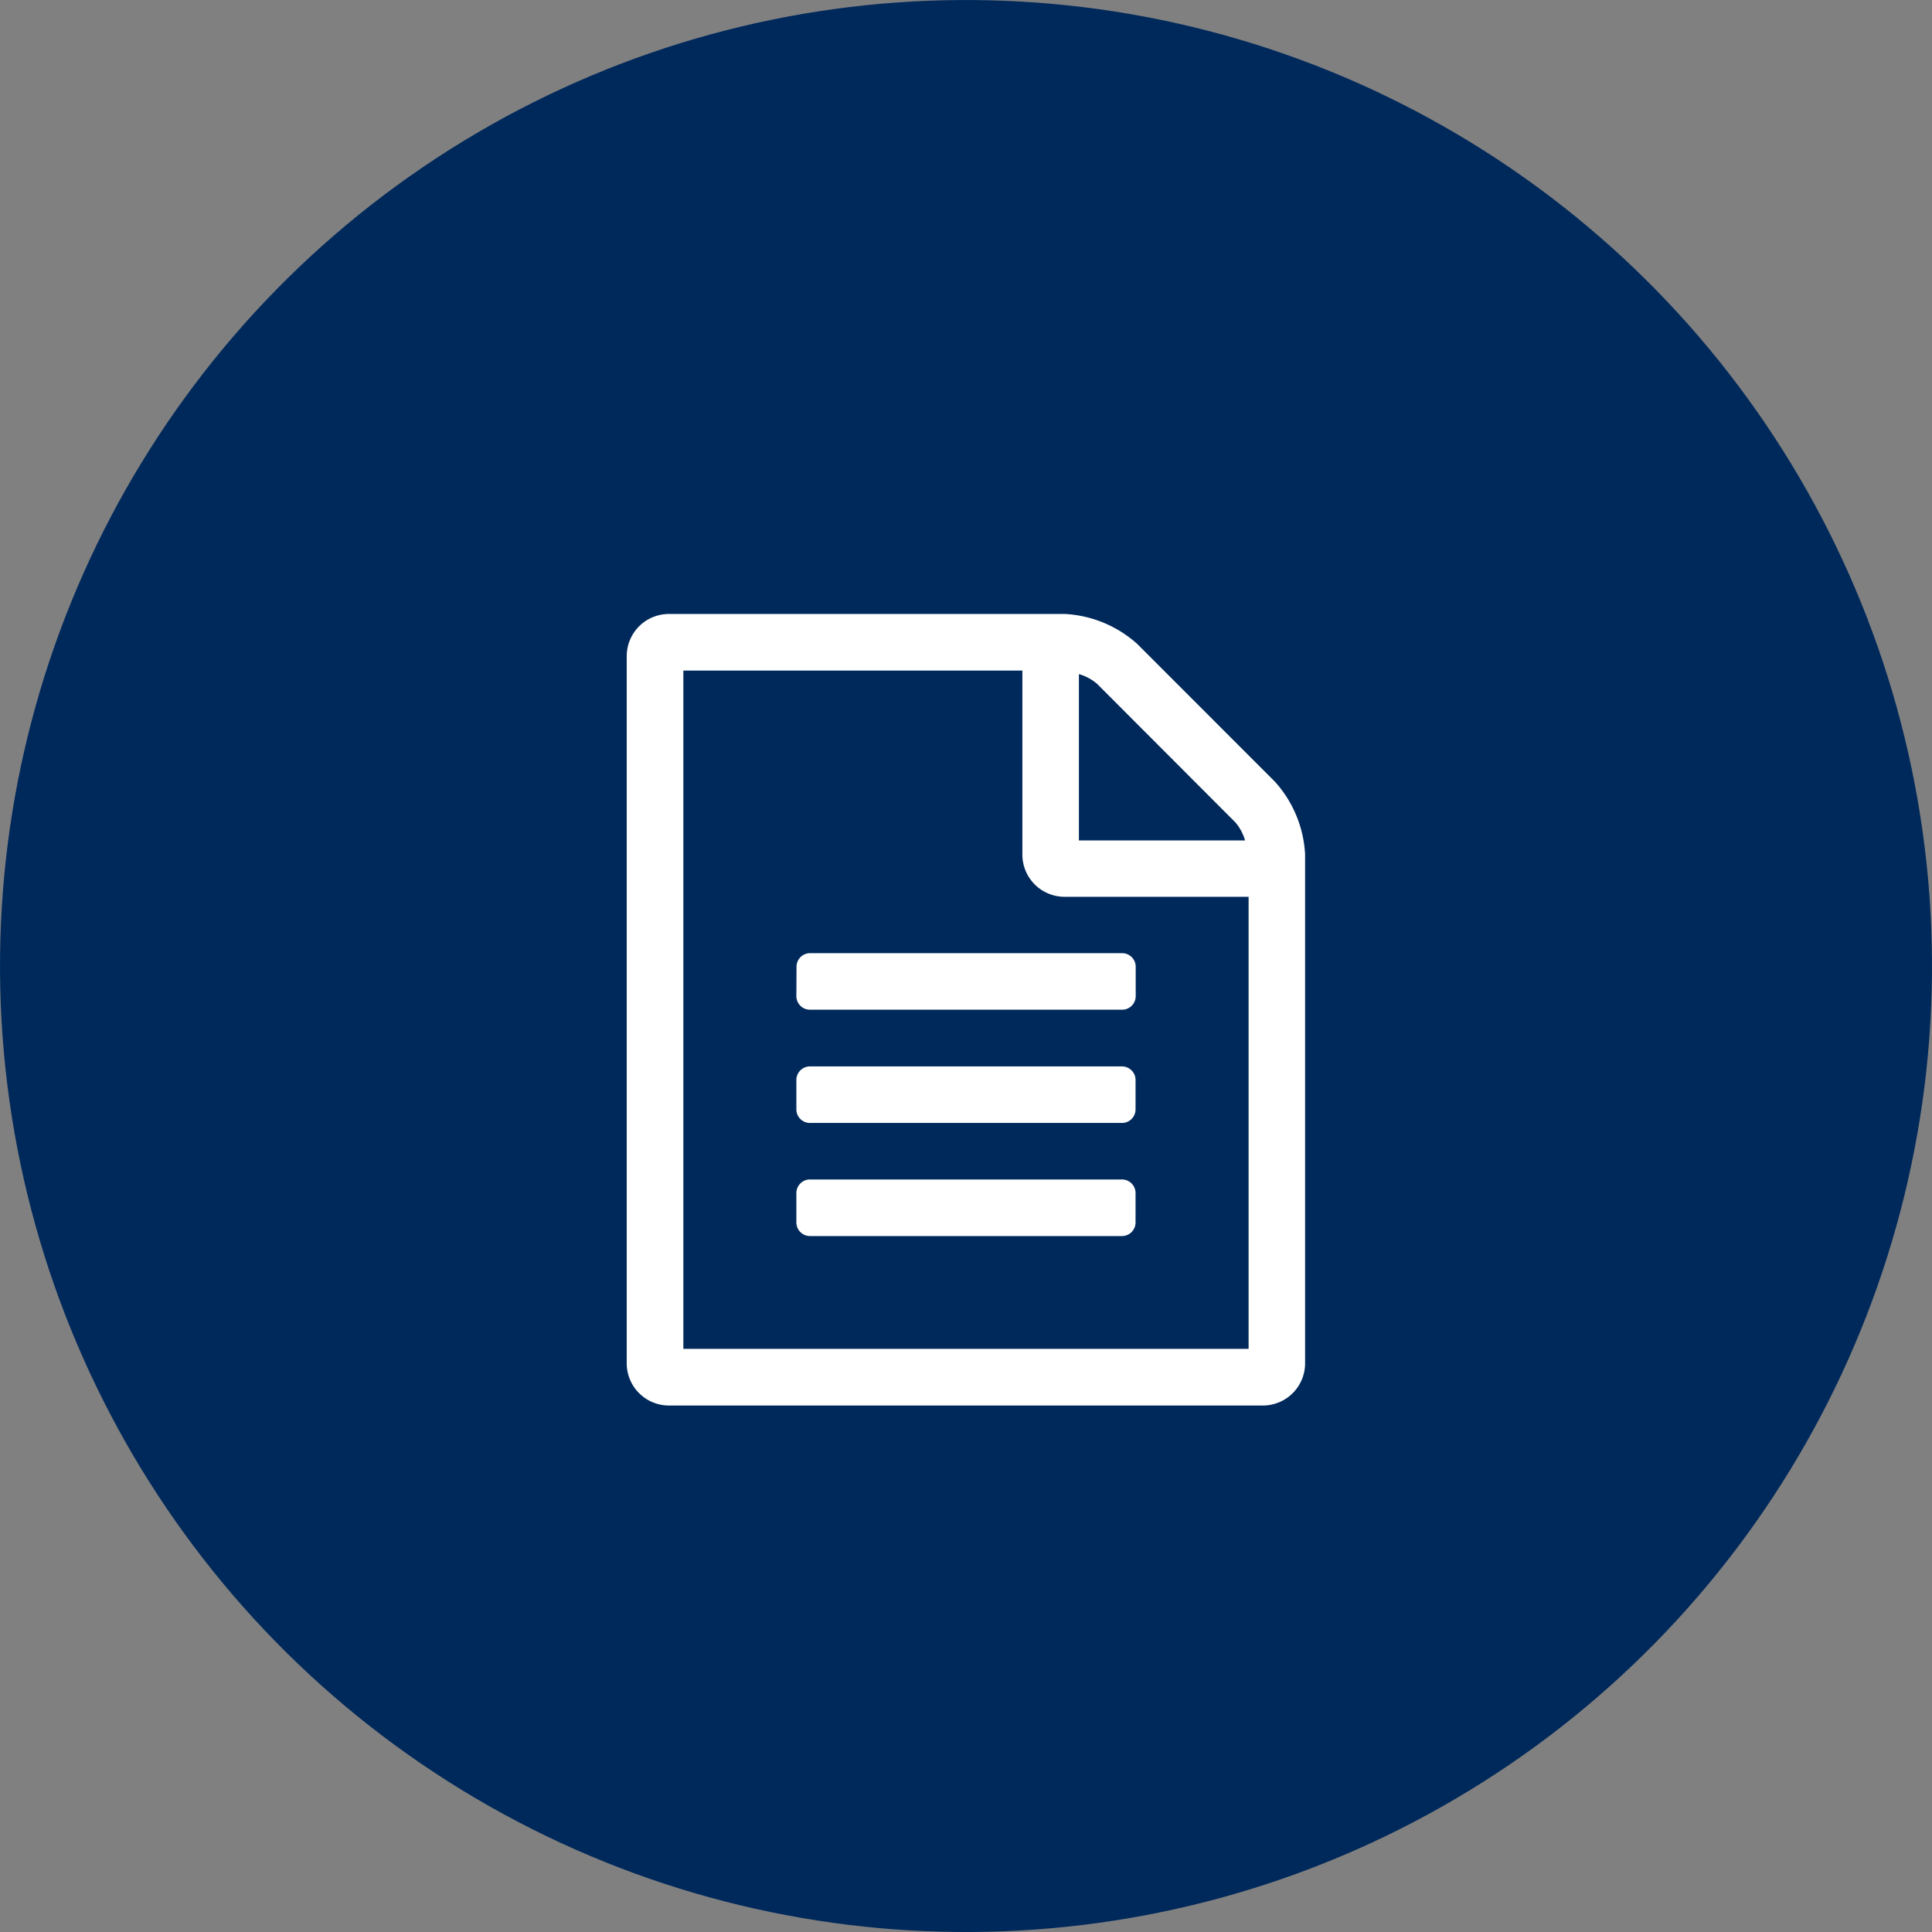
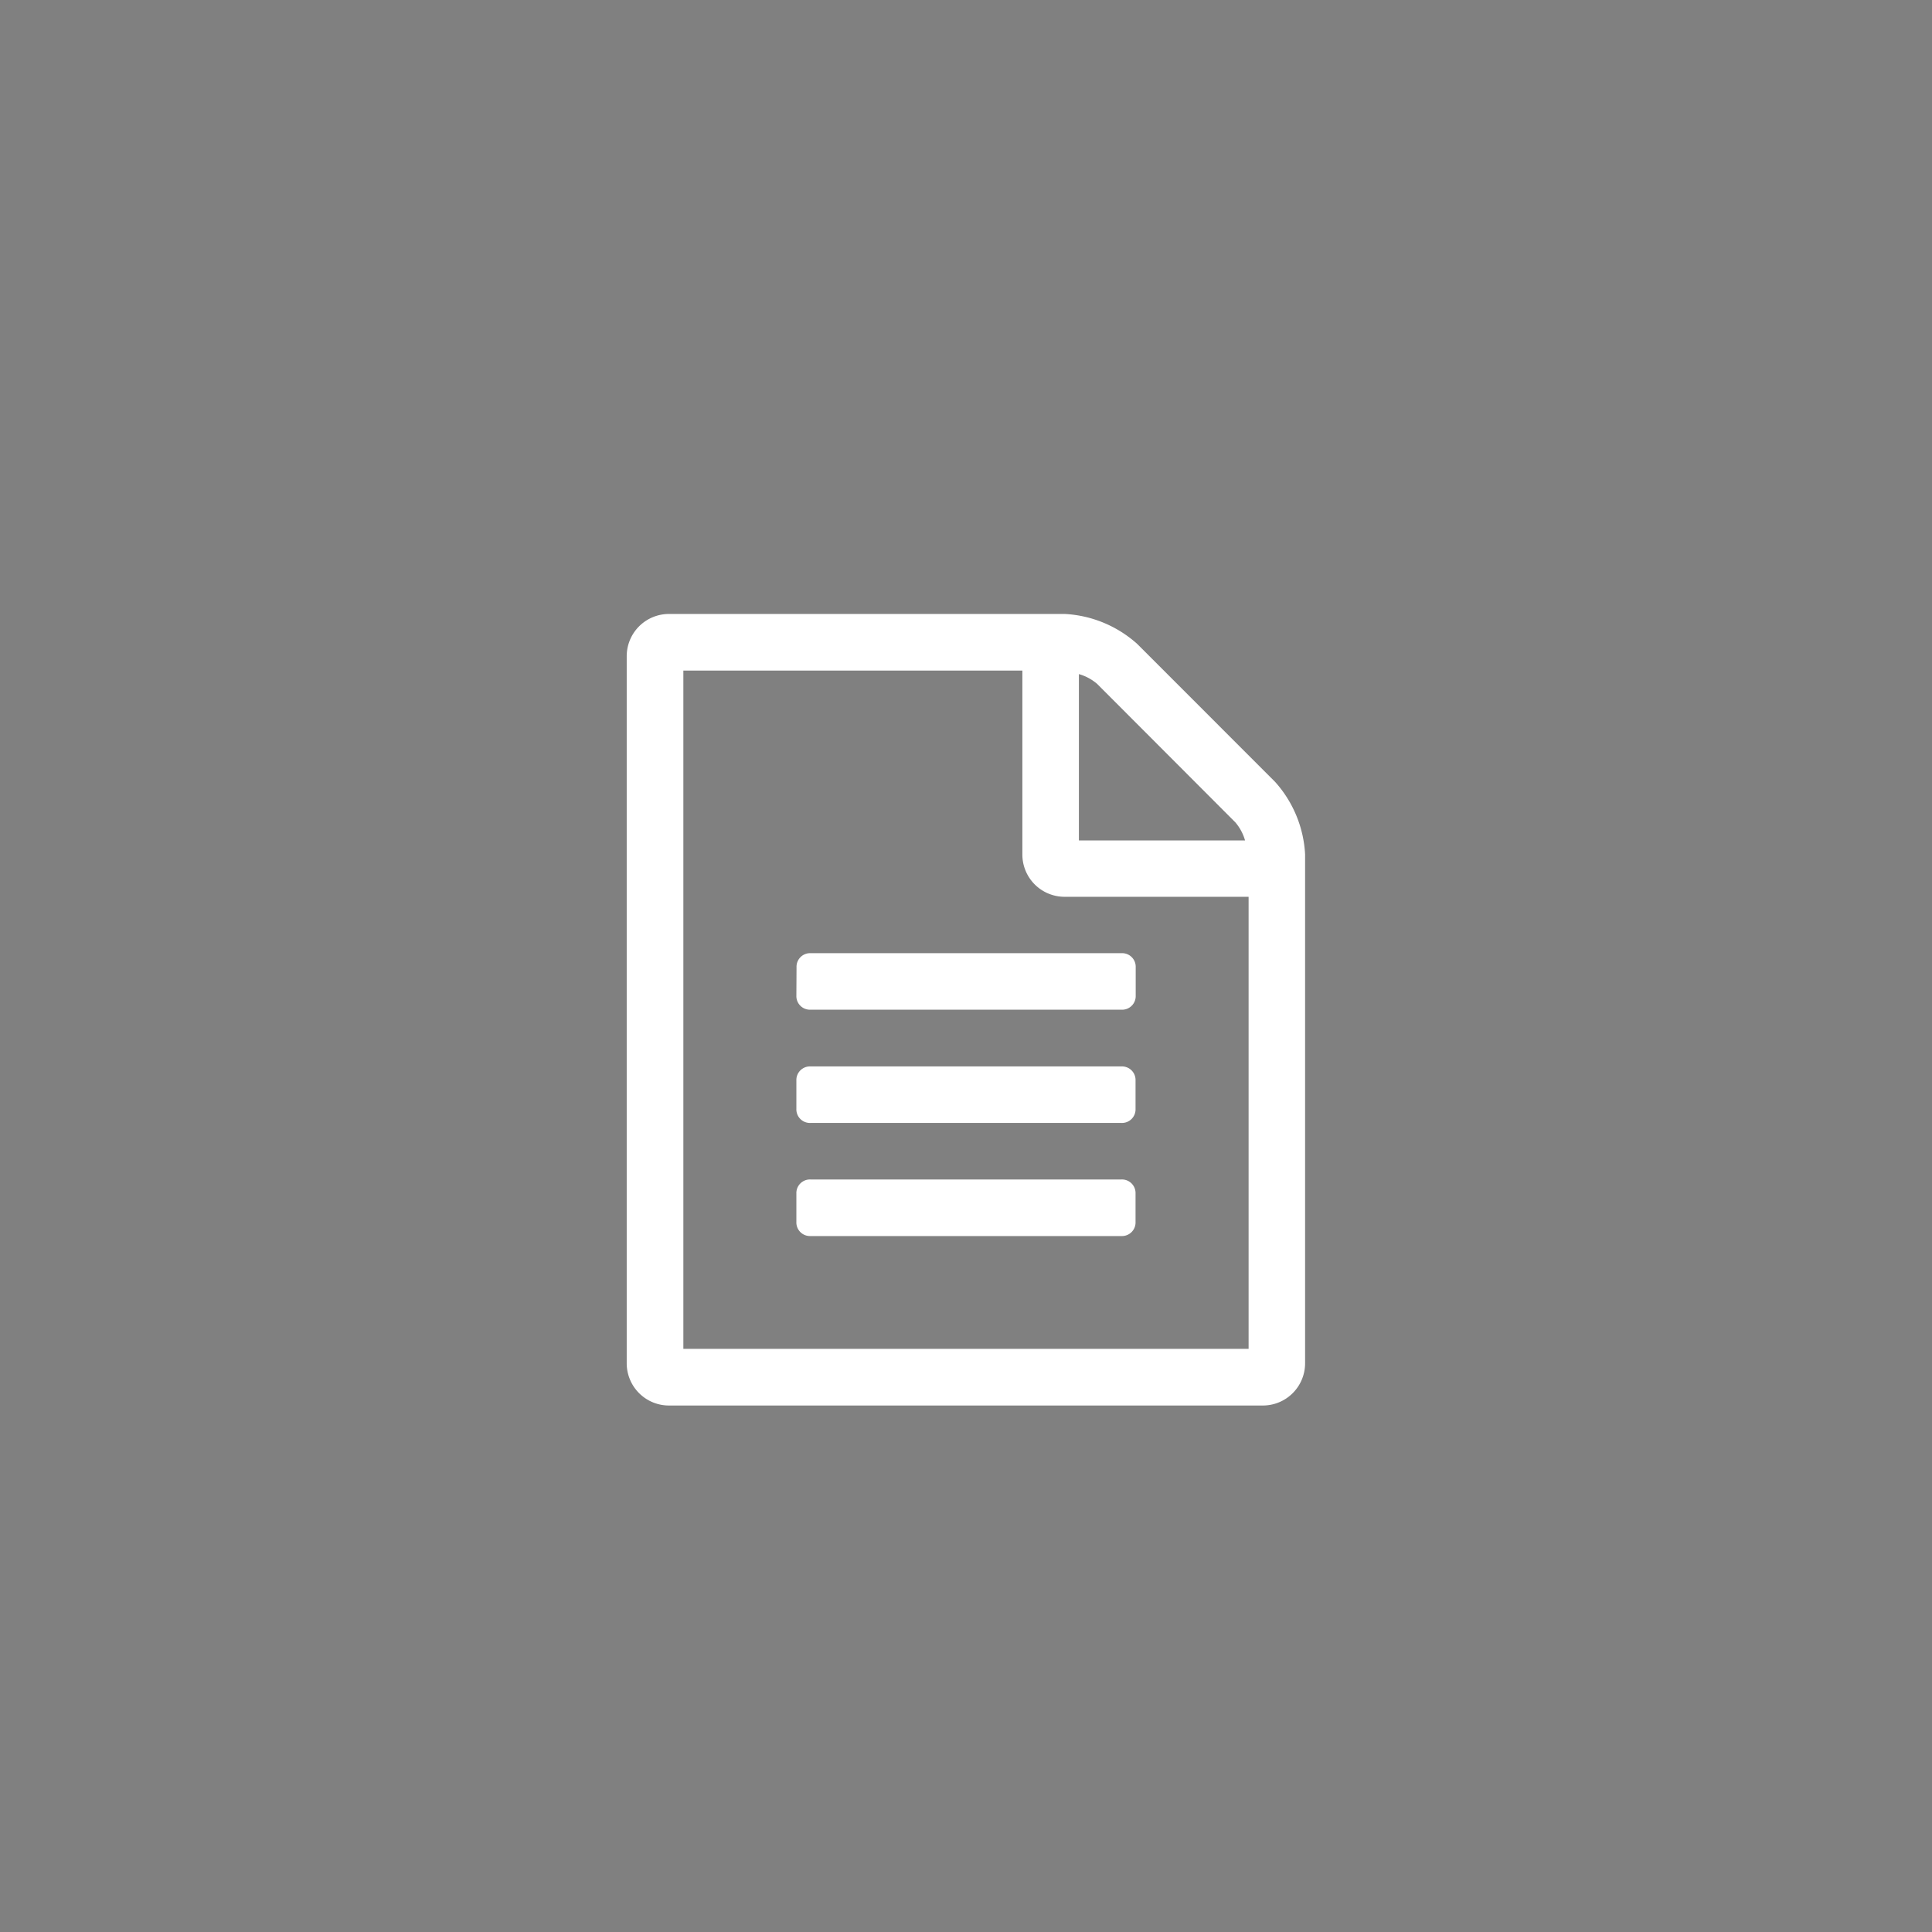
<svg xmlns="http://www.w3.org/2000/svg" viewBox="0 0 500.02 500.02">
  <rect x="0" y="0" width="500.02" height="500.02" fill="#808080" stroke="none" />
  <defs>
    <style>.cls-1{fill:#00295b;}.cls-2{isolation:isolate;}.cls-3{fill:#fff;}</style>
  </defs>
  <title>obj_studio_tools_7</title>
  <g id="icon">
-     <circle class="cls-1" cx="250.01" cy="250.01" r="250.01" transform="translate(-1.78 1.8) rotate(-.41)" id="circle" />
    <path class="cls-3" d="M330 202.35a30.43 30.43 0 0 1 7.77 18.74v131.67a10.93 10.93 0 0 1-11 11h-153.57a10.93 10.93 0 0 1-11-11v-182.86a10.93 10.93 0 0 1 11-11h102.4a30.44 30.44 0 0 1 18.74 7.77zm-6.85 146.75v-117h-47.55a10.93 10.93 0 0 1-11-11v-47.55h-87.74v175.55zm-117-98.75a3.52 3.52 0 0 1 3.66-3.66h80.46a3.52 3.52 0 0 1 3.66 3.66v7.31a3.52 3.52 0 0 1-3.66 3.66h-80.5a3.52 3.52 0 0 1-3.66-3.66zm84.08 25.65a3.52 3.52 0 0 1 3.66 3.66v7.31a3.52 3.52 0 0 1-3.66 3.66h-80.46a3.52 3.52 0 0 1-3.66-3.66v-7.31a3.52 3.52 0 0 1 3.66-3.66zm0 29.26a3.52 3.52 0 0 1 3.66 3.66v7.32a3.52 3.52 0 0 1-3.66 3.66h-80.46a3.52 3.52 0 0 1-3.66-3.66v-7.32a3.52 3.52 0 0 1 3.66-3.66zm-11-130.75v43h43a12.51 12.51 0 0 0-2.52-4.69l-35.76-35.82a12.5 12.5 0 0 0-4.69-2.53z" id="blog_icon3" />
  </g>
</svg>